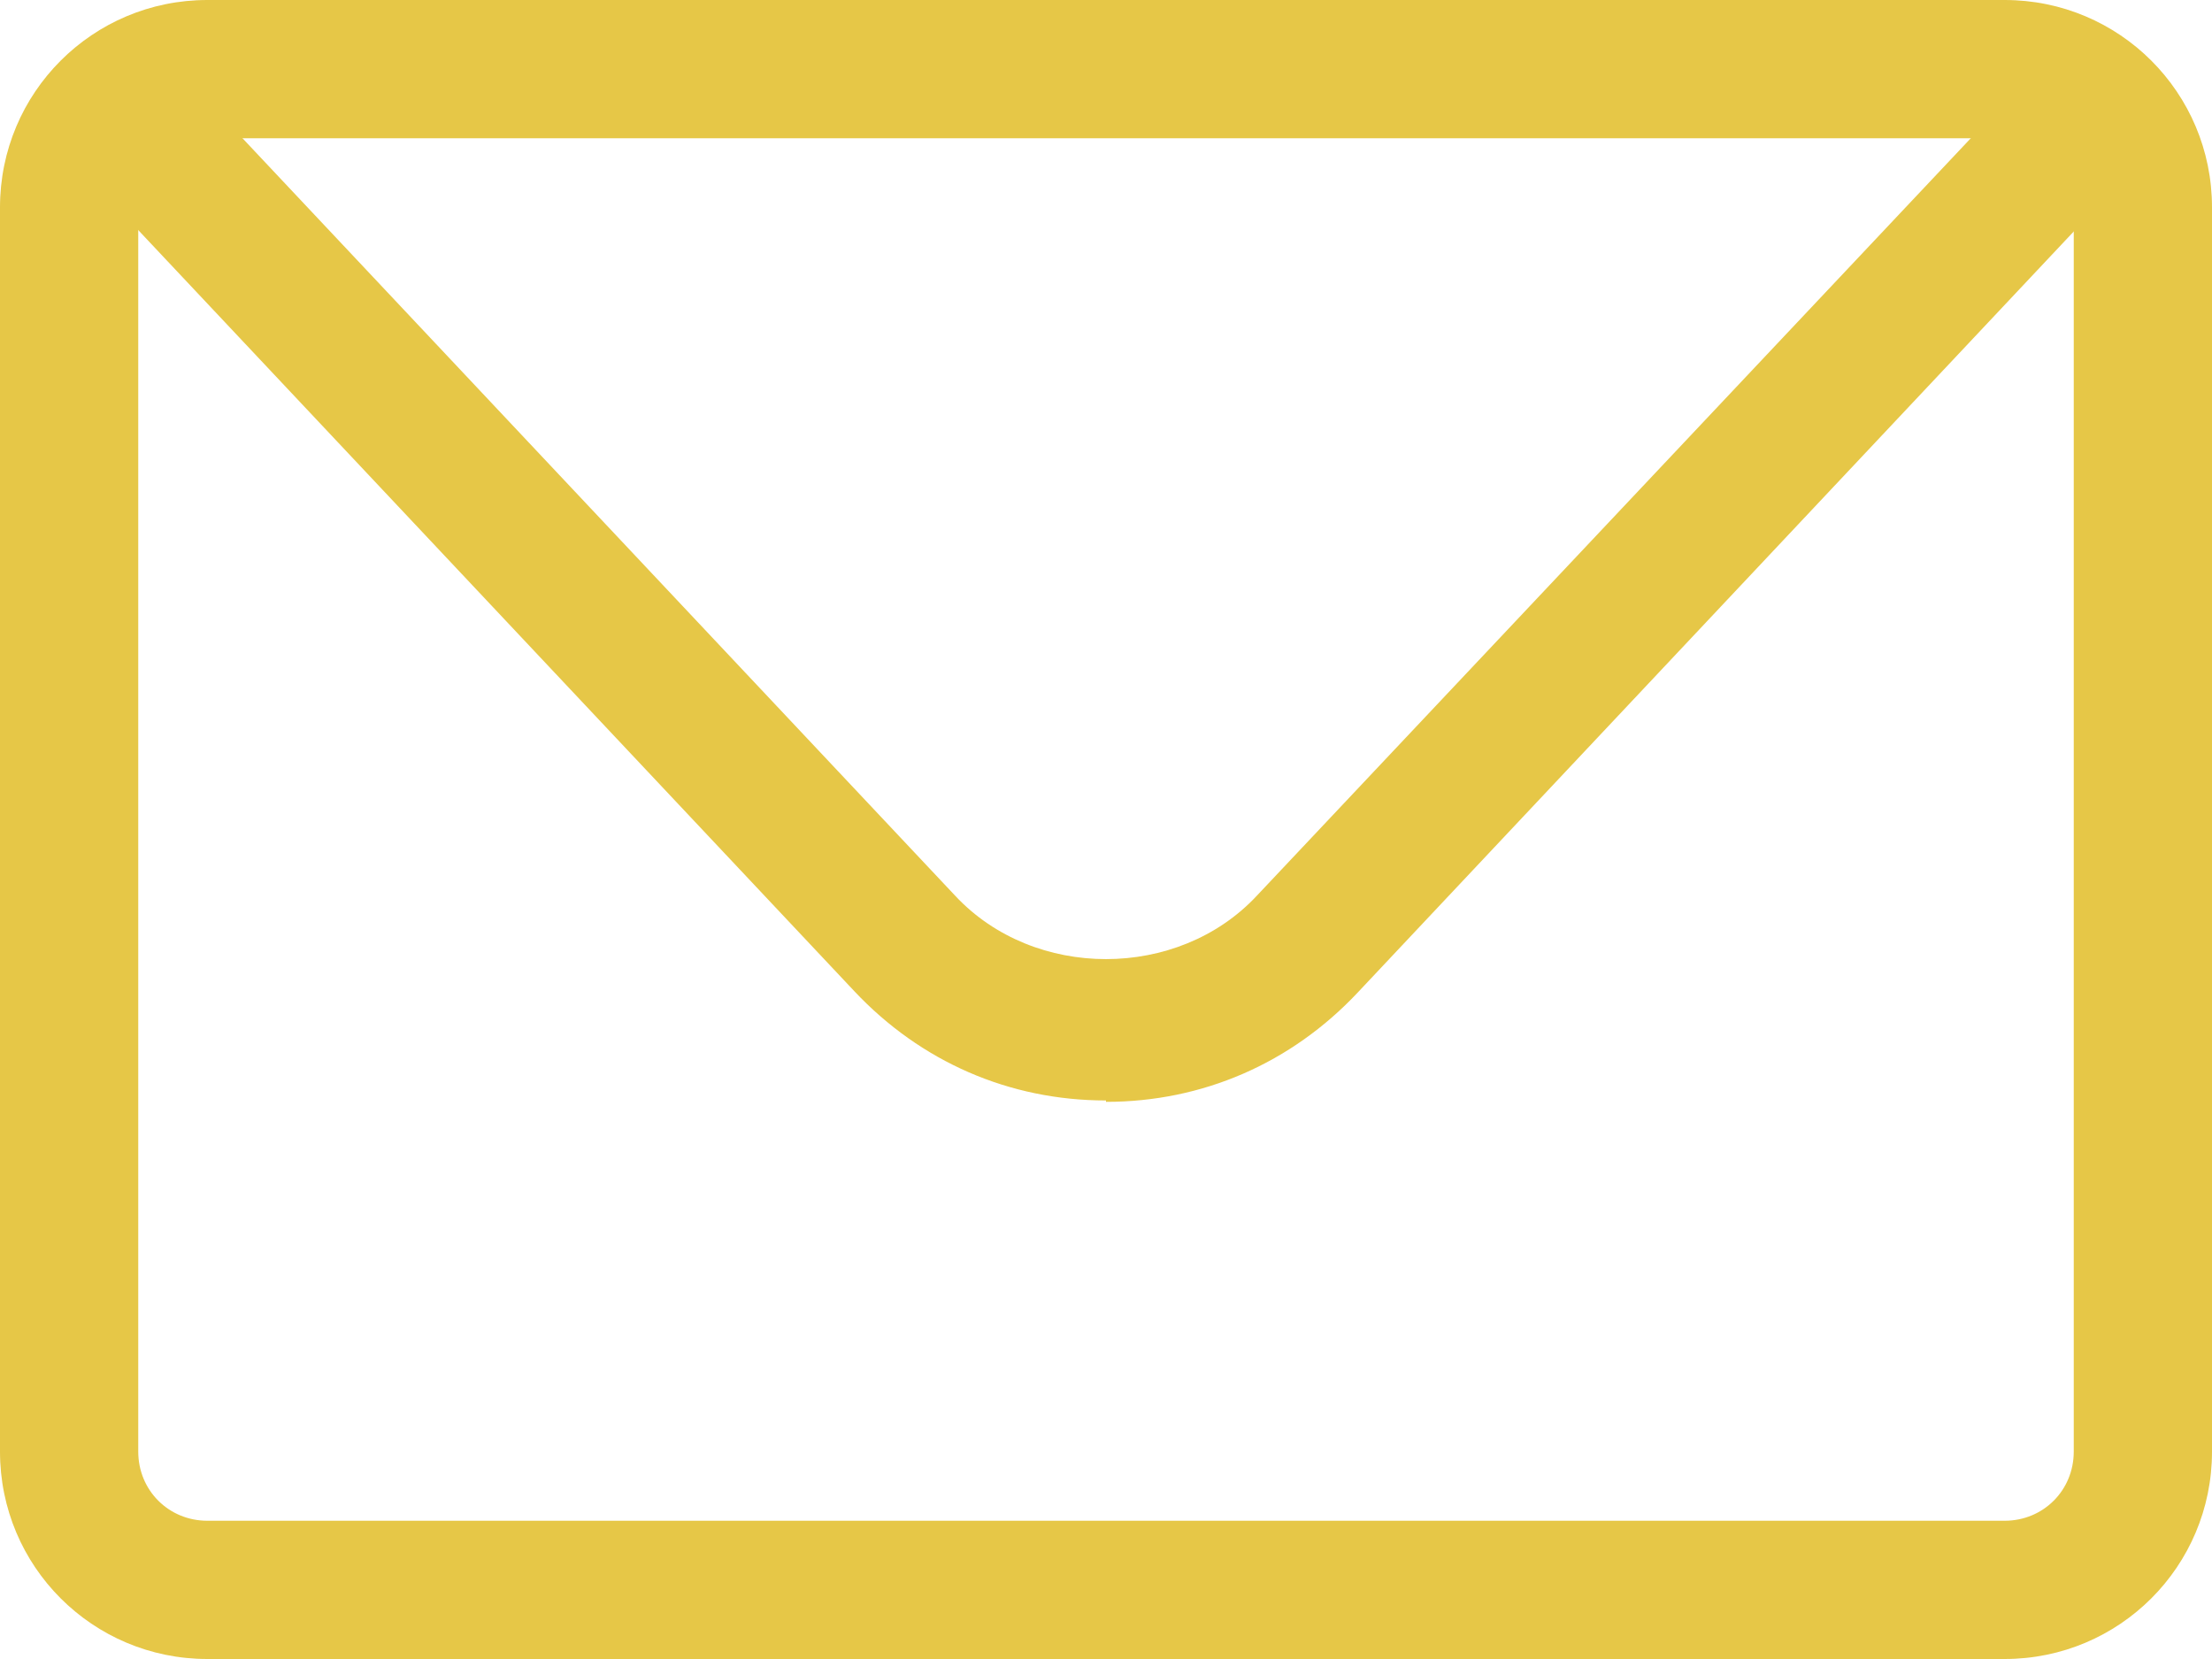
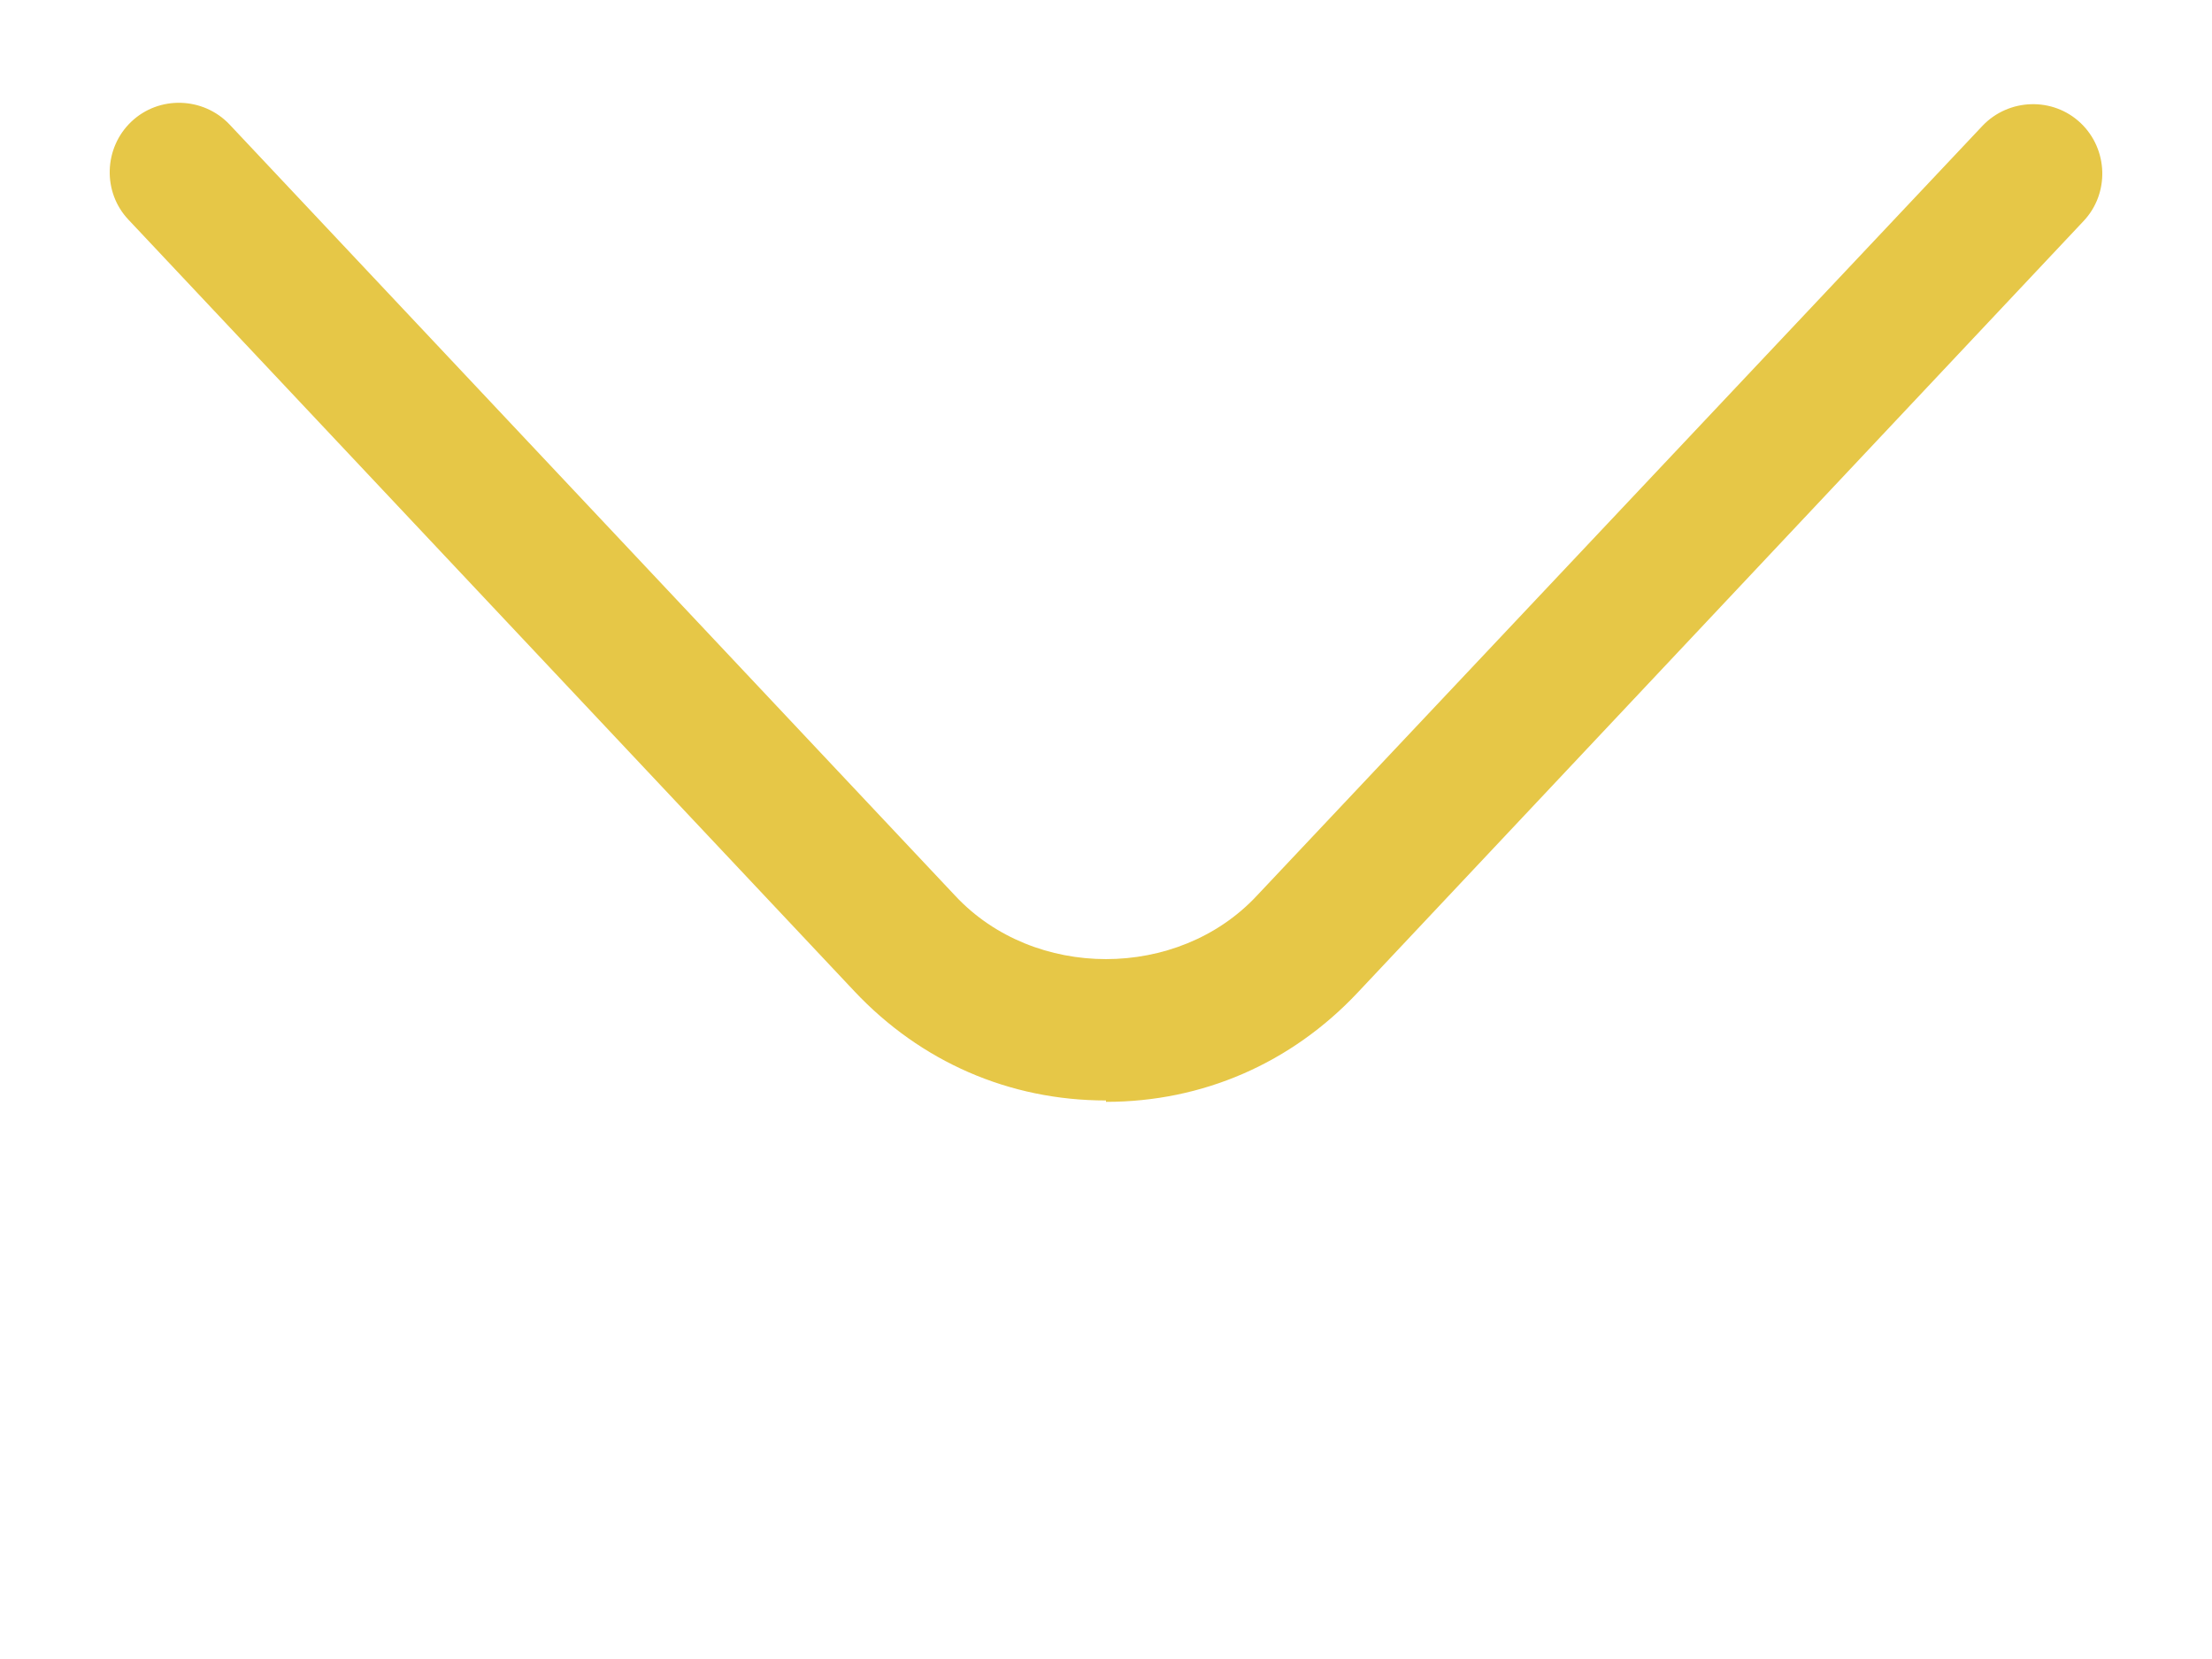
<svg xmlns="http://www.w3.org/2000/svg" width="16" height="12" viewBox="0 0 16 12" fill="none">
-   <path d="M14.5 12H1.5C0.67 12 0 11.33 0 10.5V1.5C0 0.67 0.67 0 1.5 0H14.5C15.33 0 16 0.67 16 1.5V10.5C16 11.33 15.33 12 14.5 12ZM1.5 1C1.22 1 1 1.22 1 1.5V10.5C1 10.78 1.22 11 1.5 11H14.5C14.78 11 15 10.78 15 10.5V1.5C15 1.22 14.78 1 14.5 1H1.5Z" fill="#E6C747" />
  <path d="M8 7.96C7.3 7.96 6.66 7.68 6.18 7.17L0.93 1.59C0.74 1.39 0.75 1.07 0.95 0.88C1.15 0.69 1.47 0.7 1.66 0.9L6.91 6.48C7.48 7.09 8.52 7.09 9.09 6.48L14.34 0.91C14.53 0.71 14.85 0.7 15.05 0.89C15.25 1.08 15.26 1.4 15.07 1.6L9.82 7.18C9.34 7.69 8.7 7.97 8 7.97V7.96Z" fill="#E6C747" />
</svg>